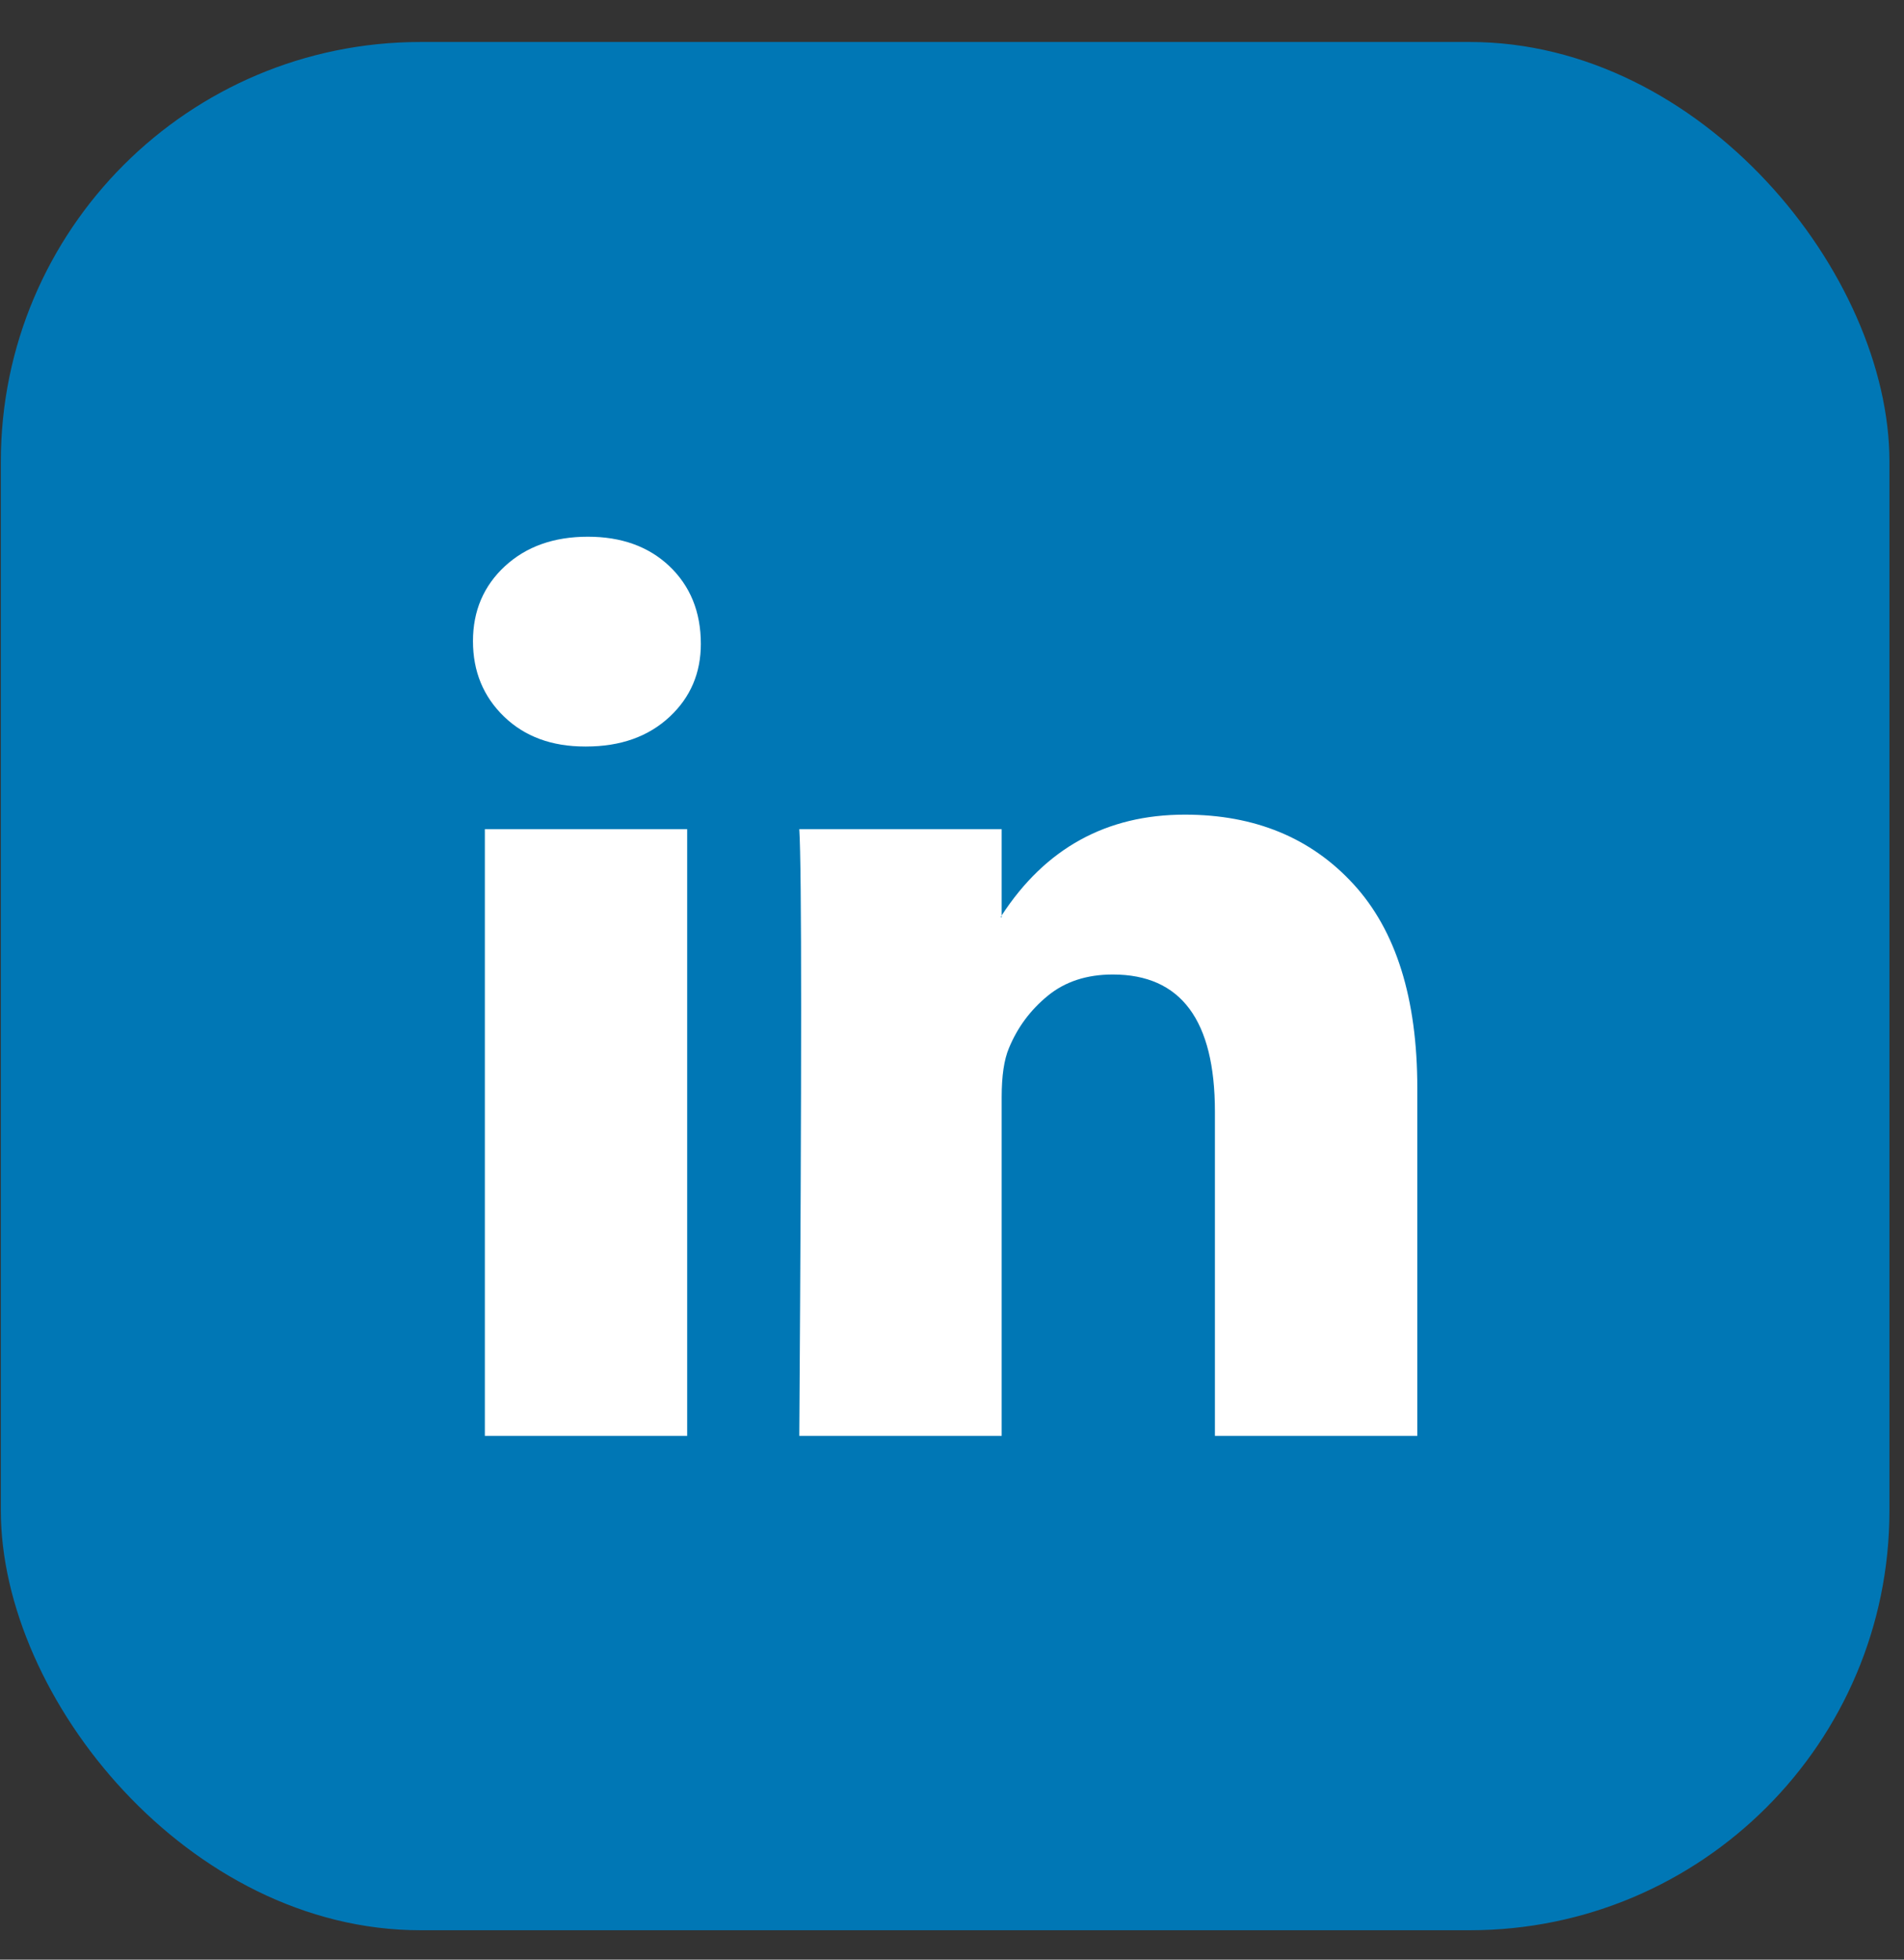
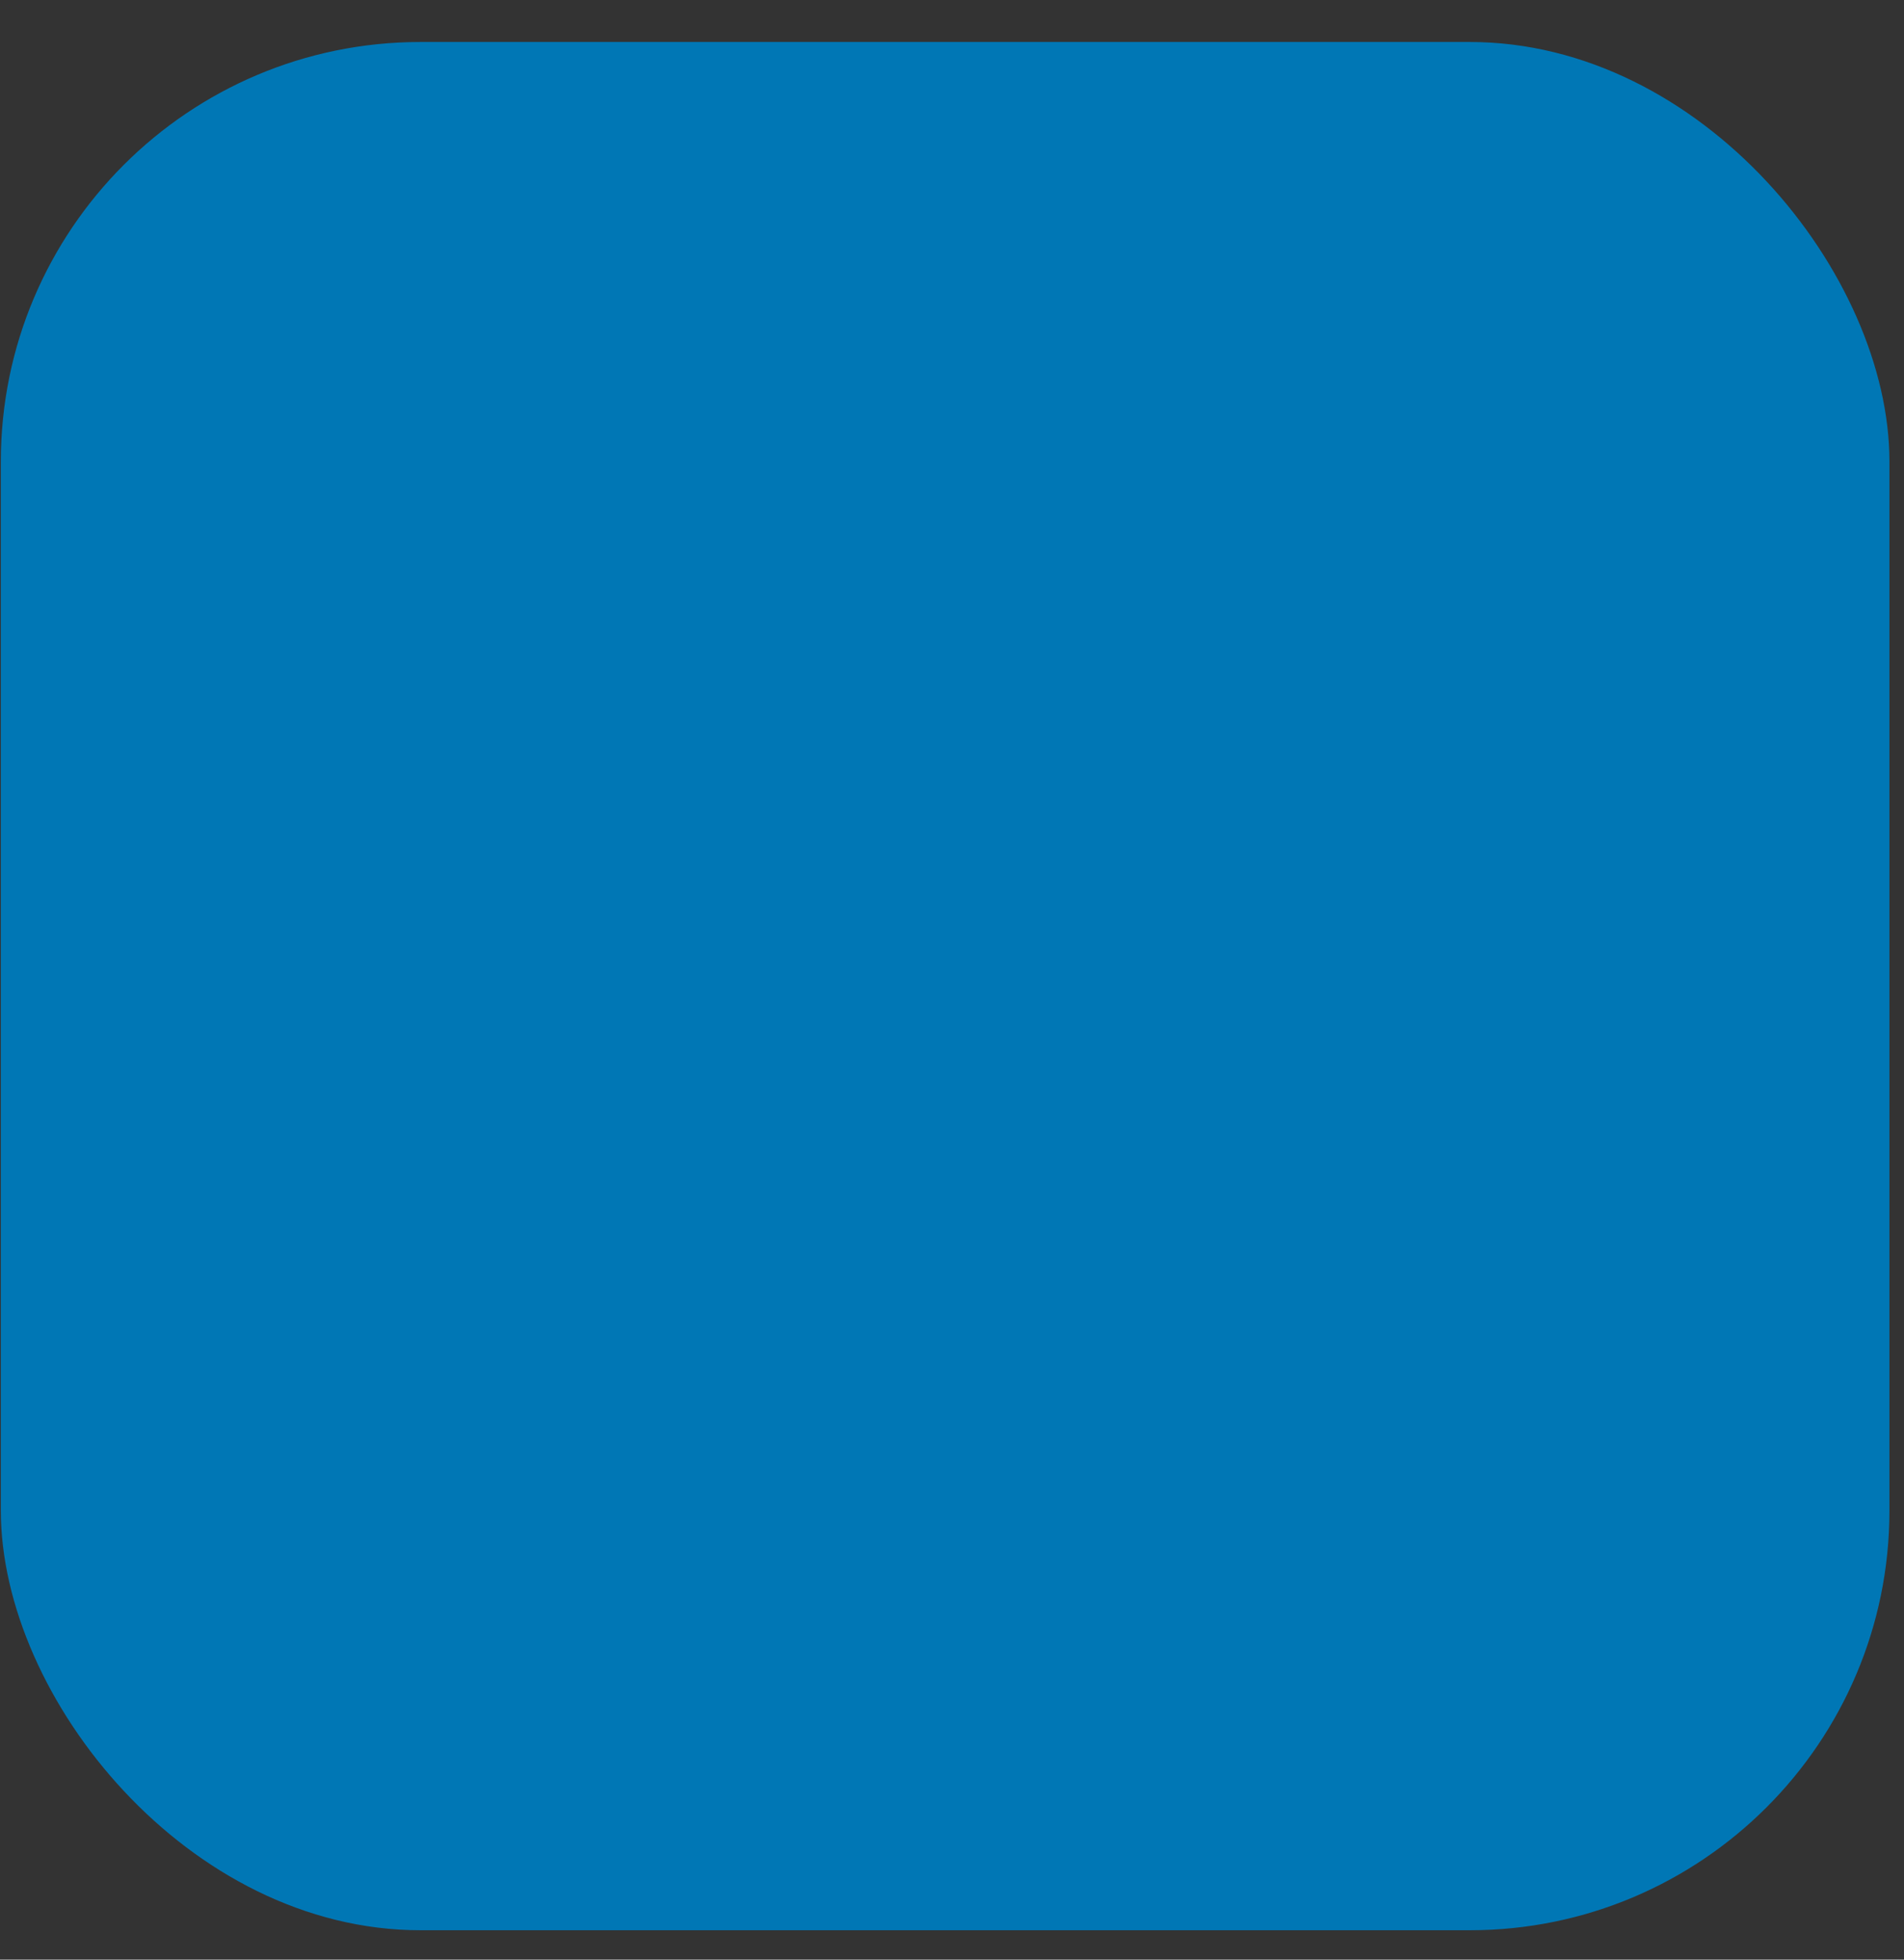
<svg xmlns="http://www.w3.org/2000/svg" width="34" height="35" viewBox="0 0 34 35" fill="none">
  <rect x="0" y="0" width="34" height="35" fill="#333333" stroke="none" />
  <rect x="0.015" y="0.75" width="33.725" height="33.725" rx="7.494" fill="#0077B5" />
-   <path d="M8.446 11.451C8.446 10.911 8.636 10.465 9.016 10.113C9.396 9.762 9.889 9.586 10.497 9.586C11.094 9.586 11.577 9.759 11.946 10.105C12.325 10.462 12.515 10.927 12.515 11.5C12.515 12.019 12.331 12.452 11.962 12.798C11.582 13.155 11.083 13.333 10.465 13.333H10.448C9.851 13.333 9.369 13.155 9 12.798C8.631 12.441 8.446 11.992 8.446 11.451ZM8.658 25.645V14.809H12.271V25.645H8.658ZM14.273 25.645H17.887V19.595C17.887 19.216 17.93 18.924 18.017 18.719C18.169 18.351 18.399 18.04 18.709 17.786C19.018 17.532 19.406 17.405 19.872 17.405C21.088 17.405 21.695 18.221 21.695 19.854V25.645H25.309V19.433C25.309 17.832 24.929 16.618 24.169 15.791C23.41 14.963 22.406 14.55 21.158 14.55C19.759 14.55 18.668 15.15 17.887 16.35V16.383H17.87L17.887 16.35V14.809H14.273C14.295 15.155 14.306 16.231 14.306 18.038C14.306 19.843 14.295 22.38 14.273 25.645Z" fill="white" />
</svg>